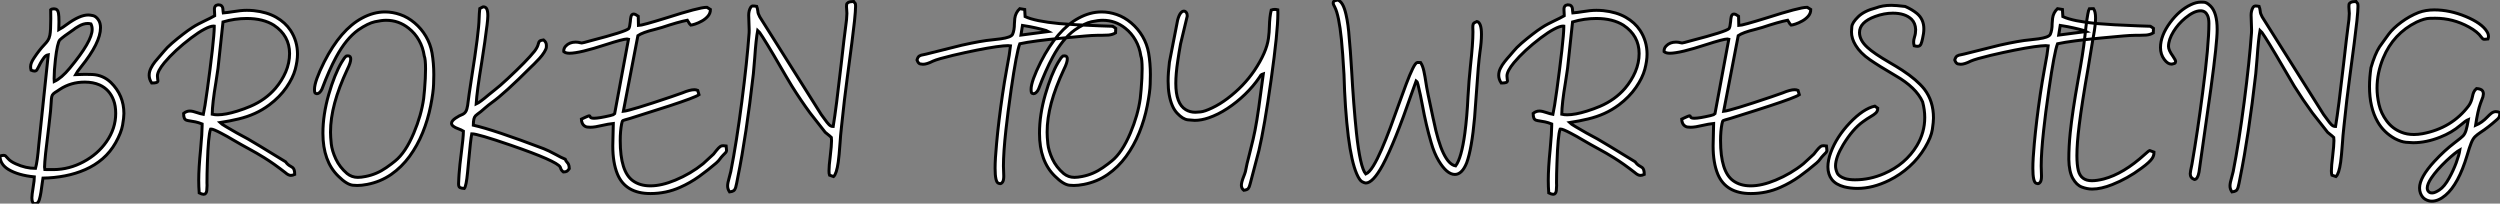
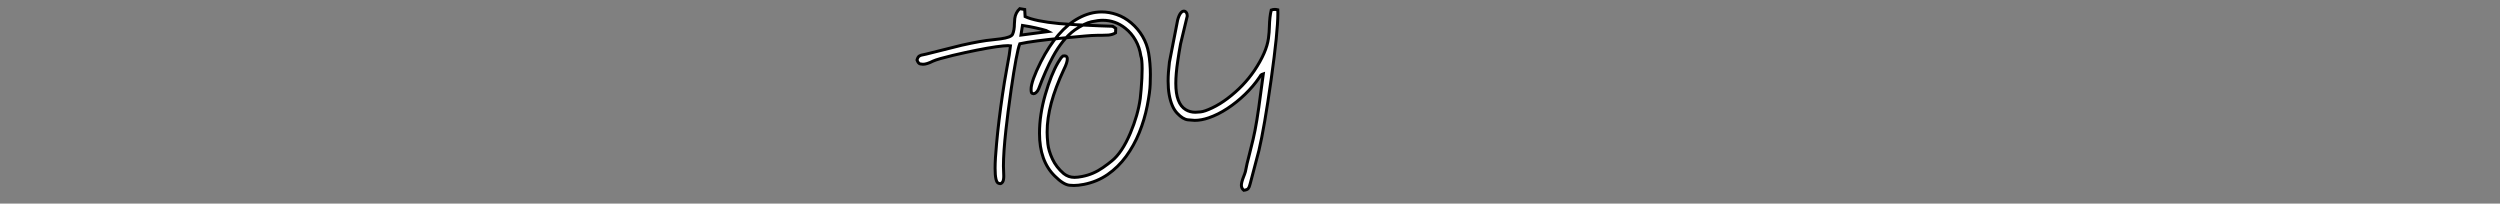
<svg xmlns="http://www.w3.org/2000/svg" viewBox="-8.45 -43.15 835.98 68.09">
  <rect x="-8.45" y="-43.15" width="835.98" height="68.09" fill="#808080" stroke="none" />
-   <path d="M3.23 24.94L3.23 24.94Q2.21 24.94 2.21 23.02L2.21 23.02Q2.21 22.09 2.63 19.50L2.63 19.50Q3.04 17.04 3.04 16.00L3.04 16.00Q-2.30 15.48-5.58 13.54L-5.58 13.54Q-8.45 11.81-8.45 9.00L-8.45 9.00Q-7.63 8.80-7.25 8.80L-7.25 8.80Q-6.84 8.80-6.62 8.97L-6.62 8.97Q-6.51 9.08-5.67 9.99Q-4.84 10.91-3.14 11.65L-3.14 11.65Q0.16 13.15 3.42 13.15L3.42 13.15Q4.07 10.80 4.51 5.36L4.51 5.36L7.68-24.83Q6.89-24.69 6.29-23.91Q5.69-23.13 5.06-22.01L5.06-22.01Q4.59-21.16 4.36-20.64Q4.13-20.13 3.87-19.76Q3.61-19.39 3.06-19.39L3.06-19.39Q2.63-19.39 1.94-19.69L1.94-19.69Q1.78-20.32 1.78-20.86L1.78-20.86Q1.78-22.09 2.98-23.84L2.98-23.84Q4.70-26.44 6.37-28.19L6.37-28.19Q7.11-28.96 7.56-29.63Q8.01-30.30 8.23-31.39L8.23-31.39Q8.53-32.89 8.53-36.83L8.53-36.83L8.50-39.89Q8.86-40.20 9.60-40.20L9.60-40.20Q10.86-40.20 11.10-38.77L11.10-38.77Q11.27-37.84 11.27-35.85L11.27-35.85L11.21-33.22Q12.58-33.96 13.86-34.95L13.86-34.95Q18.21-38.14 21.05-38.14L21.05-38.14Q21.63-38.14 22.64-37.93Q23.65-37.71 24.47-36.48L24.47-36.48Q25.16-35.44 25.16-33.88L25.16-33.88Q25.16-28.85 18.62-20.75L18.62-20.75Q17.28-19.09 16.82-18.21L16.82-18.21Q18.51-18.29 20.02-18.29L20.02-18.29Q21.03-18.29 22.45-18.24L22.45-18.24Q26.03-18.05 28.63-15.56L28.63-15.56Q32.98-11.29 32.98-5.20L32.98-5.20Q32.98-3.80 32.54-1.30Q32.10 1.20 30.21 4.59L30.21 4.59Q28.46 7.68 25.88 9.91Q23.30 12.14 20.08 13.55Q16.87 14.96 13.28 15.65Q9.68 16.35 5.91 16.41L5.91 16.41Q5.77 17.17 5.63 18.38L5.63 18.38Q5.47 19.71 5.25 21.11Q5.03 22.50 4.72 23.54Q4.40 24.58 3.96 24.76Q3.53 24.94 3.23 24.94ZM6.51 13.54L9.54 13.56Q14.71 13.51 19.47 10.96Q24.23 8.42 27.13 4.27L27.13 4.27Q30.24-0.16 30.24-5.22L30.24-5.22Q30.24-7.79 29.53-9.65L29.53-9.65Q28.19-13.23 24.88-14.74L24.88-14.74Q22.70-15.70 19.91-15.70L19.91-15.70Q15.26-15.70 11.59-13.29L11.59-13.29L10.69-12.69Q9.76-12.14 9.37-11.76Q8.97-11.38 8.85-10.80Q8.72-10.23 8.67-9.02L8.67-9.02Q8.61-6.95 7.90-1.09L7.90-1.09Q6.45 10.25 6.45 12.71L6.45 12.71Q6.45 13.26 6.51 13.54L6.51 13.54ZM9.68-15.89L9.68-15.89Q12.14-17.04 14.85-20.32L14.85-20.32Q22.37-29.34 22.37-33.33L22.37-33.33Q22.37-34.32 21.96-35.16L21.96-35.16Q21.41-35.30 20.89-35.30L20.89-35.30Q19.44-35.30 17.91-34.40L17.91-34.40Q16.49-33.58 16.16-33.25L16.16-33.25Q12.69-30.90 11.54-29.80L11.54-29.80Q10.72-28.77 10.09-23.35L10.09-23.35Q9.65-19.52 9.65-16.95L9.65-16.95Q9.65-16.32 9.68-15.89ZM59.64 21.82L59.64 21.82Q59.09 21.82 58.16 21.36L58.16 21.36Q58.00 19.25 58.00 17.12L58.00 17.12Q58.00 13.07 58.63 6.78L58.63 6.78Q59.14 1.23 59.14-1.15L59.14-1.15L59.14-1.70Q57.89-2.19 56.92-2.39Q55.95-2.60 55.19-2.69Q54.44-2.79 53.94-2.95Q53.43-3.12 53.20-3.62Q52.96-4.13 52.94-5.22L52.94-5.22Q53.89-6.02 55.02-6.02L55.02-6.02Q55.95-6.02 57.50-5.47L57.50-5.47Q58.52-5.11 59.55-4.92L59.55-4.92Q59.99-6.78 60.89-13.30Q61.80-19.82 62.54-26.28L62.54-26.28Q63.19-32.10 63.19-34.02L63.19-34.02L63.19-34.40L62.95-34.43Q61.88-34.43 59.91-33.39Q57.94-32.35 55.45-30.46L55.45-30.46Q49.93-26.28 46.51-22.18L46.51-22.18Q44.19-19.36 44.19-17.75L44.19-17.75Q44.19-17.14 44.27-16.73L44.27-16.73Q44.35-16.43 44.35-16.21L44.35-16.21Q44.35-16.11 44.31-15.90Q44.27-15.70 43.82-15.54Q43.37-15.39 42.27-15.39L42.27-15.39Q41.43-16.65 41.43-17.96L41.43-17.96Q41.43-19.14 41.99-20.29Q42.55-21.44 43.39-22.50Q44.24-23.57 45.06-24.46Q45.88-25.35 46.43-26.06L46.43-26.06Q47.28-27.15 49.04-28.68Q50.80-30.21 52.68-31.65Q54.55-33.09 55.78-33.88L55.78-33.88Q56.85-34.59 57.96-35.16Q59.06-35.74 60.16-36.26L60.16-36.26Q61.77-37.00 63.33-37.87L63.33-37.87L63.33-38.23Q63.33-38.61 63.29-39.05Q63.25-39.48 63.25-39.87L63.25-39.87Q63.25-40.00 63.26-40.35Q63.27-40.69 63.53-41.07Q63.79-41.45 64.48-41.54L64.48-41.54Q65.24-41.54 65.60-41.23Q65.95-40.93 66.05-40.40Q66.14-39.87 66.17-39.18L66.17-39.18Q66.17-38.99 66.20-38.83L66.20-38.83Q67.95-38.99 69.43-39.24L69.43-39.24Q72.08-39.70 74.10-39.70L74.10-39.70Q75.17-39.70 76.40-39.59L76.40-39.59Q80.80-39.13 83.88-37.38Q86.95-35.63 88.70-32.98L88.70-32.98Q91.03-29.42 91.03-25.05L91.03-25.05Q91.03-22.80 90.28-19.96Q89.52-17.12 87.32-13.92Q85.12-10.72 81.59-8.07L81.59-8.07Q79.27-6.34 76.75-5.21Q74.24-4.07 71.35-3.38Q68.47-2.68 65.11-2.16L65.11-2.16Q65.54-1.72 67.21-0.74L67.21-0.74Q70.68 1.34 74.43 3.31L74.43 3.31Q76.02 4.18 87.06 10.96L87.06 10.96Q87.69 11.92 88.76 12.47L88.76 12.47Q89.14 12.66 89.44 12.91L89.44 12.91Q90.10 13.45 90.10 15.18L90.10 15.18Q89.36 15.50 88.81 15.50L88.81 15.50Q87.99 15.50 86.93 14.55L86.93 14.55Q83.18 11.62 79.93 9.60L79.93 9.60Q77.41 8.04 74.79 6.62L74.79 6.62Q72.52 5.41 69.13 3.42L69.13 3.42Q67.81 2.60 65.46 1.37L65.46 1.37Q62.86 0 62.13 0L62.13 0L61.96 0.03Q61.20 2.11 60.89 11.46L60.89 11.46Q60.76 15.04 60.76 17.96L60.76 17.96L60.79 18.87Q60.79 19.71 60.69 20.56Q60.59 21.41 60.05 21.74L60.05 21.74Q59.88 21.82 59.64 21.82ZM64.31-4.76L64.31-4.76Q66.96-4.76 70.90-5.99L70.90-5.99Q73.28-6.73 75.30-7.60L75.30-7.60Q80.34-9.76 83.64-13.59L83.64-13.59Q85.83-16.16 87.09-19.09L87.09-19.09Q88.38-22.12 88.38-25.24L88.38-25.24Q88.38-31.23 83.13-34.73L83.13-34.73Q79.54-36.97 74.05-36.97L74.05-36.97Q70.03-36.97 66.12-35.82L66.12-35.82L64.45-20.29Q64.15-18.10 63.74-15.56L63.74-15.56Q62.56-8.56 62.51-4.95L62.51-4.95Q63.33-4.76 64.31-4.76ZM111.02 18.87L111.02 18.87Q110.55 18.87 109.54 18.79L109.54 18.79Q107.49 18.57 104.64 15.72L104.64 15.72Q99.53 10.72 99.53 1.42L99.53 1.42Q99.53-4.79 101.47-11.53Q103.41-18.27 105.77-22.29L105.77-22.29Q106.78-24.04 107.38-24.42L107.38-24.42Q107.68-24.47 107.93-24.47L107.93-24.47Q108.83-24.47 108.83-23.43L108.83-23.43Q108.83-22.23 107.71-19.99L107.71-19.99Q104.84-13.86 103.46-8.71Q102.07-3.55 102.07 1.04L102.07 1.04Q102.07 2.60 102.32 4.94Q102.57 7.27 103.85 10.02Q105.14 12.77 107.60 14.88L107.60 14.88Q109.18 16.16 111.21 16.16L111.21 16.16Q112.36 16.16 113.80 15.86L113.80 15.86Q117.52 15.15 120.72 12.91L120.72 12.91Q122.64 11.57 123.68 10.69L123.68 10.69Q127.15 7.90 129.91 1.37L129.91 1.37Q132.45-4.65 133.22-10.20L133.22-10.20Q133.36-11.27 133.52-13.26L133.52-13.26Q133.85-17.20 133.85-20.13L133.85-20.13Q133.85-23.35 133.41-24.47L133.41-24.47Q133-27.29 131.66-29.67Q130.32-32.05 128.21-33.71L128.21-33.71Q124.88-36.37 120.67-36.37L120.67-36.37Q119.22-36.37 116.92-35.88Q114.63-35.38 111.34-33.14L111.34-33.14Q107.27-30.21 103.99-24.14L103.99-24.14Q101.58-19.69 99.23-13.40L99.23-13.40Q98.90-12.61 98.33-12.14L98.33-12.14Q97.89-11.81 97.51-11.81L97.51-11.81Q97.37-11.81 97.04-11.95Q96.71-12.09 96.71-13.29L96.71-13.29Q96.71-15.97 99.97-22.45L99.97-22.45Q105.46-33.25 112.60-37.08L112.60-37.08Q116.43-39.16 120.31-39.16L120.31-39.16Q122.83-39.16 125.37-38.28Q127.91-37.41 130.20-35.48Q132.48-33.55 133.98-30.98Q135.49-28.41 136.01-25.48L136.01-25.48Q136.61-22.01 136.61-18.18L136.61-18.18Q136.61-17.58 136.54-15.00Q136.47-12.41 135.56-7.77Q134.64-3.12 132.88 1.22Q131.11 5.55 128.49 9.15Q125.86 12.74 122.34 15.19Q118.81 17.64 114.35 18.51L114.35 18.51Q112.44 18.87 111.02 18.87ZM146.81 19.88L146.81 19.88Q145.80 19.80 145.35 19.56Q144.89 19.33 144.89 18.29L144.89 18.29Q144.89 17.61 144.98 16.35L144.98 16.35Q145.03 15.78 145.06 15.07L145.06 15.07Q145.30 11.84 145.77 8.31L145.77 8.31Q146.48 2.93 146.51 0.71L146.51 0.71Q145.69 0.22 144.95-0.03L144.95-0.03Q142.54-0.88 142.54-1.91L142.54-1.91Q142.54-2.73 143.91-3.66L143.91-3.66Q145.17-4.51 146.34-4.95L146.34-4.95Q147.36-5.47 147.68-6.78L147.68-6.78Q147.98-7.88 148.09-9.16L148.09-9.16Q148.20-10.31 149.24-17.09L149.24-17.09Q151.68-32.48 151.76-36.97L151.76-36.97Q151.81-38.64 151.98-40.28L151.98-40.28L152.99-40.82L153.23-40.85Q153.89-40.85 154.25-40.28L154.25-40.28Q154.68-39.59 154.68-37.84L154.68-37.84Q154.68-36.89 154.41-34.70L154.41-34.70Q154.33-34.23 154.30-33.93L154.30-33.93Q153.86-30.11 152.61-22.15L152.61-22.15Q151.05-12.74 150.77-8.37L150.77-8.37Q151.98-8.89 155.07-11.54L155.07-11.54Q156.11-12.41 156.84-12.96L156.84-12.96Q158.57-14.27 161.30-16.82L161.30-16.82Q167.70-22.78 170.32-26.06L170.32-26.06Q171.36-27.45 171.58-28.55L171.58-28.55Q171.69-29.09 171.99-29.38Q172.29-29.67 173.30-29.80L173.30-29.80Q174.26-29.04 174.26-28.03L174.26-28.03Q174.26-27.97 174.25-27.40Q174.23-26.82 173.54-25.70Q172.84-24.58 171.91-23.58Q170.98-22.59 170.11-21.71L170.11-21.71L169.09-20.73Q160.26-11.89 156.02-8.86L156.02-8.86Q154.93-8.07 153.86-7.14L153.86-7.14Q153.13-6.48 152.36-5.85L152.36-5.85Q150.94-4.81 150.55-4.42Q150.17-4.02 150.01-3.32Q149.84-2.63 149.82-1.29L149.82-1.29Q156.68 0.25 173.39 6.59L173.39 6.59Q174.78 7.11 177.52 8.59L177.52 8.59Q179.10 9.49 180.55 10.09L180.55 10.09Q180.82 10.77 181.21 11.16L181.21 11.16Q181.48 11.43 181.67 11.84Q181.86 12.25 181.92 13.23L181.92 13.23L181.81 13.37Q181.45 13.89 181.11 14.11Q180.77 14.33 179.95 14.36L179.95 14.36Q179.18 13.75 179.05 13.15L179.05 13.15Q178.99 12.93 178.86 12.69L178.86 12.69Q177.68 10.69 162.45 5.44L162.45 5.44Q151.27 1.59 149.30 1.59L149.30 1.59Q148.89 3.77 148.31 10.17L148.31 10.17L147.90 14.52Q147.46 19.09 146.81 19.88ZM209.07 21.57L209.07 21.57Q200.73 21.57 198.02 15.07L198.02 15.07Q196.46 11.29 196.46 5.63L196.46 5.63Q196.46 3.83 196.63-1.86L196.63-1.86Q194.91-1.67 193.02-1.23L193.02-1.23Q190.45-0.60 188.97-0.60L188.97-0.60Q188.59-0.60 187.92-0.67Q187.25-0.74 186.65-1.35Q186.05-1.97 185.96-3.31L185.96-3.31Q186.79-3.69 187.30-3.94Q187.82-4.18 188.13-4.29Q188.43-4.40 188.56-4.43L188.56-4.43Q188.70-4.43 188.75-4.38Q188.81-4.32 188.85-4.20Q188.89-4.07 189-3.92Q189.11-3.77 189.41-3.69Q189.71-3.61 190.23-3.61L190.23-3.61Q191.79-3.61 195.54-4.48L195.54-4.48Q196.41-4.68 196.55-4.76L196.55-4.76L197.09-5.17L201.71-30.05Q201.52-30.11 201.25-30.11L201.25-30.11Q199.96-30.11 194.20-28.25L194.20-28.25Q185.36-25.35 182-25.35L182-25.35Q180.71-25.35 180.09-25.87L180.09-25.87L180.06-26.09Q180.06-27.04 180.74-27.75L180.74-27.75Q181.97-29.07 184.05-29.07L184.05-29.07Q184.82-29.07 185.64-28.85L185.64-28.85Q185.88-28.77 186.07-28.77L186.07-28.77Q186.38-28.77 189.05-29.53L189.05-29.53Q200.70-32.54 201.80-33.58L201.80-33.58Q202.15-34.13 202.32-35.93L202.32-35.93Q202.37-36.86 202.54-37.57L202.54-37.57Q202.75-38.45 203.44-38.45L203.44-38.45Q203.98-38.45 204.97-37.73L204.97-37.73L205.05-34.62Q206.25-34.64 214.46-37.19L214.46-37.19Q225.39-40.69 227.75-40.69L227.75-40.69L227.96-40.69L229.11-39.98Q229.11-38.72 228.28-37.75Q227.45-36.78 226.26-36.12Q225.07-35.46 224.03-35.12Q222.99-34.78 222.55-34.75L222.55-34.75Q222.09-35.16 221.87-35.63L221.87-35.63Q221.76-35.88 221.40-36.39L221.40-36.39Q218.26-35.77 212.95-33.99L212.95-33.99Q211.83-33.63 210.49-33.30L210.49-33.30Q206.42-32.32 204.86-31.23L204.86-31.23L199.99-5.93Q202.43-6.18 215.96-10.77L215.96-10.77Q218.91-11.76 219.73-12.09L219.73-12.09Q222.28-13.15 223.73-13.15L223.73-13.15Q224.33-13.15 224.85-12.93L224.85-12.93L225.29-11.48Q224.03-10.58 215.39-7.74L215.39-7.74Q212.79-6.86 202.23-3.55L202.23-3.55Q200.05-2.95 199.83-2.83Q199.61-2.71 199.42-1.72L199.42-1.72Q198.95 0.63 198.95 3.88L198.95 3.88Q198.95 14.25 203.16 17.28L203.16 17.28Q205.52 19.00 209.04 19.00L209.04 19.00Q212.76 19.00 217.36 17.09L217.36 17.09Q222.52 14.96 226.68 11.59L226.68 11.59L230.15 8.39Q231.19 7.03 231.78 6.40Q232.37 5.77 232.89 5.63L232.89 5.63Q233.11 5.58 233.43 5.58L233.43 5.58Q233.84 5.58 234.36 5.66L234.36 5.66L234.50 7.08L234.47 7.36Q234.45 7.74 233.32 8.78L233.32 8.78Q232.70 9.43 232.31 9.98L232.31 9.98Q231.85 10.66 231.03 11.38L231.03 11.38Q228.32 13.70 225.34 15.85Q222.36 17.99 218.94 19.50L218.94 19.50Q214.32 21.57 209.07 21.57ZM235.51 21.03L235.51 21.03Q234.86 20.07 234.86 19.03L234.86 19.03Q234.86 18.02 235.43 16.11L235.43 16.11Q235.70 15.20 235.92 14.22L235.92 14.22Q237.84 4.51 239.60-9.06Q241.36-22.64 242.05-32.16L242.05-32.16Q242.07-32.59 242.07-33.09L242.07-33.09Q242.07-34.26 241.99-35.56Q241.91-36.86 241.91-38.06L241.91-38.06Q241.91-39.59 242.57-40.69L242.57-40.69Q242.81-41.10 243.25-41.15L243.25-41.15Q243.88-41.15 244.59-41.02L244.59-41.02Q244.86-40.30 244.97-39.38L244.97-39.38Q244.97-38.69 245.60-37.52L245.60-37.52L266.14-4.89Q266.82-3.99 267.34-3.25L267.34-3.25Q268.16-2.08 268.78-1.46Q269.39-0.85 270.16-0.85L270.16-0.85Q271.17-6.95 272.84-21.71L272.84-21.71Q273.93-31.45 274.26-33.69L274.26-33.69Q274.75-37.05 274.75-38.66L274.75-38.66Q274.75-39.40 274.67-40.00L274.67-40.00Q274.61-40.50 274.61-40.91L274.61-40.91Q274.61-41.21 274.65-41.62Q274.70-42.03 275.21-42.33Q275.73-42.63 276.99-42.66L276.99-42.66Q277.16-42.41 277.38-42.16L277.38-42.16L277.57-41.95Q277.65-41.67 277.65-40.99L277.65-40.99Q277.65-39.68 277.29-36.15L277.29-36.15Q276.72-30.84 274.91-17.50L274.91-17.50Q273.90-10.09 272.97-1.04L272.97-1.04Q272.56 2.71 272.48 4.35L272.48 4.35Q272.13 9.24 271.85 11.07L271.85 11.07Q271.30 14.98 270.29 15.89L270.29 15.89L268.93 15.42Q268.76 14.96 268.76 14L268.76 14Q268.76 12.36 269.17 9.16L269.17 9.16Q269.61 5.44 269.61 3.91L269.61 3.91Q269.61 3.31 269.55 2.82L269.55 2.82Q268.93 2.21 268.41 1.83L268.41 1.83L267.50 1.09L262.42-5.39Q259.27-9.68 256.35-14.36L256.35-14.36Q255.20-16.21 250.30-24.66L250.30-24.66Q245.66-32.48 244.92-33.06L244.92-33.06Q244.34-29.91 243.93-23.84L243.93-23.84Q243.71-20.89 243.47-18.48L243.47-18.48Q241.12 2.11 238.30 15.97L238.30 15.97Q237.84 18.51 237.54 19.58L237.54 19.58Q237.29 20.34 236.85 20.63Q236.41 20.92 235.51 21.03Z" fill="white" stroke="black" transform="scale(1,1)" />
  <path d="M325.97 18.27L325.97 18.27Q325.81 18.27 325.43 18.13L325.43 18.13Q324.30 17.75 324.30 13.10L324.30 13.10Q324.30 10.06 324.80 4.81L324.80 4.81Q325.48-2.71 326.79-11.59L326.79-11.59Q327.39-15.72 328.19-20.07L328.19-20.07Q329.23-25.48 329.45-27.84L329.45-27.84Q329.12-27.89 328.63-27.89L328.63-27.89Q327.39-27.89 324.63-27.51L324.63-27.51Q318.97-26.69 310.20-24.64L310.20-24.64Q305.14-23.43 303.55-22.72L303.55-22.72Q301.45-21.66 300.19-21.66L300.19-21.66Q299.86-21.66 299.24-21.78Q298.63-21.90 298.19-23.08L298.19-23.08Q298.46-24.09 298.97-24.42Q299.48-24.75 300.43-24.88L300.43-24.88L301.31-25.07Q311.51-27.64 313.15-28.03L313.15-28.03Q319.82-29.53 323.38-29.83L323.38-29.83Q324.71-29.97 326.16-30.16L326.16-30.16Q329.58-30.63 330.13-31.64L330.13-31.64Q330.76-33.03 330.76-35.25L330.76-35.25Q330.79-36.12 330.89-37.00L330.89-37.00Q331.14-38.91 332.54-40.25L332.54-40.25L334.20-39.98L334.34-37.60Q337.68-36.04 345.74-35.27L345.74-35.27Q350.55-34.84 359.47-34.51L359.47-34.51Q361.77-34.45 363.57-34.37L363.57-34.37Q363.71-34.26 364.20-33.99L364.20-33.99L364.64-33.66L364.58-32.16Q363.60-31.55 362.18-31.42L362.18-31.42Q361.03-31.34 359.80-31.34L359.80-31.34L358.48-31.34Q357.47-31.34 356.53-31.27Q355.59-31.20 354.52-31.12L354.52-31.12L347-30.43Q337.16-29.50 332.56-28.52L332.56-28.52Q331.50-25.79 329.66-13.15L329.66-13.15Q328.49-4.98 327.91 0.41L327.91 0.41Q327.09 7.85 327.09 12.36L327.09 12.36Q327.09 13.81 327.18 15.07L327.18 15.07L327.20 15.72Q327.20 17.14 326.81 17.71Q326.41 18.27 325.97 18.27ZM333.46-34.67L332.95-31.42L342.21-32.62Q341.75-32.89 339.82-33.37Q337.89-33.85 335.94-34.23Q333.98-34.62 333.46-34.67L333.46-34.67ZM350.64 18.87L350.64 18.87Q350.17 18.87 349.16 18.79L349.16 18.79Q347.11 18.57 344.27 15.72L344.27 15.72Q339.15 10.72 339.15 1.42L339.15 1.42Q339.15-4.79 341.09-11.53Q343.04-18.27 345.39-22.29L345.39-22.29Q346.40-24.04 347-24.42L347-24.42Q347.30-24.47 347.55-24.47L347.55-24.47Q348.45-24.47 348.45-23.43L348.45-23.43Q348.45-22.23 347.33-19.99L347.33-19.99Q344.46-13.86 343.08-8.71Q341.70-3.55 341.70 1.04L341.70 1.04Q341.70 2.60 341.94 4.94Q342.19 7.27 343.47 10.02Q344.76 12.77 347.22 14.88L347.22 14.88Q348.80 16.16 350.83 16.16L350.83 16.16Q351.98 16.16 353.43 15.86L353.43 15.86Q357.14 15.15 360.34 12.91L360.34 12.91Q362.26 11.57 363.30 10.69L363.30 10.69Q366.77 7.90 369.53 1.37L369.53 1.37Q372.07-4.65 372.84-10.20L372.84-10.20Q372.98-11.27 373.14-13.26L373.14-13.26Q373.47-17.20 373.47-20.13L373.47-20.13Q373.47-23.35 373.03-24.47L373.03-24.47Q372.62-27.29 371.28-29.67Q369.94-32.05 367.84-33.71L367.84-33.71Q364.50-36.37 360.29-36.37L360.29-36.37Q358.84-36.37 356.54-35.88Q354.25-35.38 350.96-33.14L350.96-33.14Q346.89-30.21 343.61-24.14L343.61-24.14Q341.20-19.69 338.85-13.40L338.85-13.40Q338.52-12.61 337.95-12.14L337.95-12.14Q337.51-11.81 337.13-11.81L337.13-11.81Q336.99-11.81 336.66-11.95Q336.34-12.09 336.34-13.29L336.34-13.29Q336.34-15.97 339.59-22.45L339.59-22.45Q345.09-33.25 352.22-37.08L352.22-37.08Q356.05-39.16 359.93-39.16L359.93-39.16Q362.45-39.16 364.99-38.28Q367.54-37.41 369.82-35.48Q372.10-33.55 373.61-30.98Q375.11-28.41 375.63-25.48L375.63-25.48Q376.23-22.01 376.23-18.18L376.23-18.18Q376.23-17.58 376.16-15.00Q376.09-12.41 375.18-7.77Q374.26-3.12 372.50 1.22Q370.73 5.55 368.11 9.15Q365.48 12.74 361.96 15.19Q358.43 17.64 353.97 18.51L353.97 18.51Q352.06 18.87 350.64 18.87ZM407.46 20.48L407.46 20.48Q406.66 19.82 406.66 18.79L406.66 18.79Q406.66 17.83 407.40 15.94L407.40 15.94Q407.76 15.09 408.00 14.25L408.00 14.25Q408.41 11.92 409.43 8.09L409.43 8.09L410.60 3.34Q411.83-1.80 413.14-12.14L413.14-12.14Q413.55-15.31 413.99-18.46L413.99-18.46Q413.64-18.35 413.45-18.24Q413.25-18.13 413.14-17.99Q413.04-17.86 412.94-17.66Q412.84-17.47 412.63-17.20L412.63-17.20Q410.66-14.30 407.89-11.62Q405.13-8.94 401.99-6.88Q398.84-4.81 395.73-3.75L395.73-3.75Q393.27-2.90 391.05-2.90L391.05-2.90Q390.45-2.90 388.78-3.08Q387.11-3.25 385.19-5.29Q383.26-7.33 382.52-11.51L382.52-11.51Q382.16-13.51 382.16-16.05L382.16-16.05Q382.16-18.87 382.60-22.37L382.60-22.37L385.34-36.42Q385.75-37.98 386.31-38.71Q386.87-39.43 387.41-39.43L387.41-39.43Q387.91-39.43 388.23-38.98Q388.56-38.53 388.56-37.79L388.56-37.79L386.32-28.46Q385.80-25.65 385.39-22.80L385.39-22.80Q384.73-18.46 384.73-15.26L384.73-15.26Q384.73-8.48 388.04-6.48L388.04-6.48Q389.46-5.61 391.27-5.61L391.27-5.61Q391.65-5.61 392.99-5.73Q394.33-5.85 396.90-7.07Q399.47-8.29 402.04-10.23L402.04-10.23Q407.43-14.30 410.98-19.52L410.98-19.52Q415.11-25.70 415.71-30.35L415.71-30.35Q415.99-32.40 416.02-34.23L416.02-34.23Q416.10-37.54 416.64-39.79L416.64-39.79Q417.22-40.00 417.85-40.00L417.85-40.00Q418.26-40.00 418.83-39.87L418.83-39.87L418.86-38.69Q418.86-32.51 416.62-16.60L416.62-16.60Q414.35-0.52 412.52 7.19L412.52 7.19L409.67 18.02Q409.56 18.32 409.51 18.59L409.51 18.59Q409.32 19.41 408.96 19.88Q408.61 20.34 407.46 20.48Z" fill="white" stroke="black" transform="scale(1,1)" />
-   <path d="M448.27 18.05L448.27 18.05Q447.86 18.05 447.02 17.61Q446.17 17.17 445.21 14.96L445.21 14.96Q443.49 10.94 442.42 2.54L442.42 2.54Q441.27-6.81 440.97-18.24L440.97-18.24Q440.54-25.70 440.10-30.05L440.10-30.05Q439.28-38.04 437.91-40.74L437.91-40.74Q437.36-41.67 437.36-42.16L437.36-42.16Q437.36-42.33 437.47-42.60Q437.58-42.88 438.79-43.15L438.79-43.15Q440.67-42.71 441.66-38.25L441.66-38.25Q442.42-34.95 442.72-30.43L442.72-30.43Q443.08-26.85 443.49-20.13L443.49-20.13Q444.17-7.98 445.13 1.23L445.13 1.23Q446.36 12.80 448.25 15.04L448.25 15.04Q449.42 14.55 450.78 12.33Q452.13 10.12 453.56 6.79Q455 3.47 456.44-0.38Q457.87-4.24 459.22-8.05Q460.58-11.87 461.78-15.05Q462.98-18.24 463.93-20.18Q464.87-22.12 465.47-22.26L465.47-22.26L466.59-22.23Q467.30-21.19 467.70-19.30Q468.10-17.42 468.37-15.53L468.37-15.53Q468.70-13.07 470.75-3.72L470.75-3.72Q470.86-3.36 470.94-2.90L470.94-2.90Q473.84 11.51 478.30 12.33L478.30 12.33Q480.27 9.71 481.39 1.37L481.39 1.37Q482.13-4.24 482.43-10.72L482.43-10.72Q482.73-16.19 483.25-21.03L483.25-21.03Q484.09-28.60 484.09-32.48L484.09-32.48L484.04-34.07Q484.04-34.73 484.20-35.14Q484.37-35.55 485.41-35.96L485.41-35.96Q486.94-35.63 486.94-31.66L486.94-31.66Q486.94-29.09 486.42-25.65L486.42-25.65Q485.87-21.49 485.32-13.04L485.32-13.04Q485.02-8.42 484.64-3.83L484.64-3.83Q483.71 6.62 481.99 11.32L481.99 11.32Q480.43 15.18 478.05 15.18L478.05 15.18Q475.37 15.18 472.64 10.61L472.64 10.61Q471.11 8.04 470.12 4.54L470.12 4.54Q468.37-1.42 467.22-7.79L467.22-7.79Q466.59-11.29 465.72-14.85L465.72-14.85Q465.45-15.86 465.31-15.86L465.31-15.86L465.09-16.05L463.56-11.81Q457.93 4.54 453.91 12.06L453.91 12.06Q450.65 18.05 448.27 18.05ZM510.92 21.82L510.92 21.82Q510.37 21.82 509.44 21.36L509.44 21.36Q509.28 19.25 509.28 17.12L509.28 17.12Q509.28 13.07 509.91 6.78L509.91 6.78Q510.43 1.23 510.43-1.15L510.43-1.15L510.43-1.70Q509.17-2.19 508.20-2.39Q507.23-2.60 506.47-2.69Q505.72-2.79 505.22-2.95Q504.71-3.12 504.48-3.62Q504.25-4.13 504.22-5.22L504.22-5.22Q505.18-6.02 506.30-6.02L506.30-6.02Q507.23-6.02 508.79-5.47L508.79-5.47Q509.80-5.11 510.84-4.92L510.84-4.92Q511.27-6.78 512.18-13.30Q513.08-19.82 513.82-26.28L513.82-26.28Q514.47-32.10 514.47-34.02L514.47-34.02L514.47-34.40L514.23-34.43Q513.16-34.43 511.19-33.39Q509.22-32.35 506.73-30.46L506.73-30.46Q501.21-26.28 497.79-22.18L497.79-22.18Q495.47-19.36 495.47-17.75L495.47-17.75Q495.47-17.14 495.55-16.73L495.55-16.73Q495.63-16.43 495.63-16.21L495.63-16.21Q495.63-16.11 495.59-15.90Q495.55-15.70 495.10-15.54Q494.65-15.39 493.55-15.39L493.55-15.39Q492.71-16.65 492.71-17.96L492.71-17.96Q492.71-19.14 493.27-20.29Q493.83-21.44 494.68-22.50Q495.52-23.57 496.34-24.46Q497.16-25.35 497.71-26.06L497.71-26.06Q498.56-27.15 500.32-28.68Q502.09-30.21 503.96-31.65Q505.83-33.09 507.06-33.88L507.06-33.88Q508.13-34.59 509.24-35.16Q510.34-35.74 511.44-36.26L511.44-36.26Q513.05-37.00 514.61-37.87L514.61-37.87L514.61-38.23Q514.61-38.61 514.57-39.05Q514.53-39.48 514.53-39.87L514.53-39.87Q514.53-40.00 514.54-40.35Q514.55-40.69 514.81-41.07Q515.07-41.45 515.76-41.54L515.76-41.54Q516.52-41.54 516.88-41.23Q517.23-40.93 517.33-40.40Q517.43-39.87 517.45-39.18L517.45-39.18Q517.45-38.99 517.48-38.83L517.48-38.83Q519.23-38.99 520.71-39.24L520.71-39.24Q523.36-39.70 525.38-39.70L525.38-39.70Q526.45-39.70 527.68-39.59L527.68-39.59Q532.08-39.13 535.16-37.38Q538.23-35.63 539.98-32.98L539.98-32.98Q542.31-29.42 542.31-25.05L542.31-25.05Q542.31-22.80 541.56-19.96Q540.80-17.12 538.60-13.92Q536.40-10.72 532.88-8.07L532.88-8.07Q530.55-6.34 528.04-5.21Q525.52-4.07 522.63-3.38Q519.75-2.68 516.39-2.16L516.39-2.16Q516.82-1.72 518.49-0.74L518.49-0.74Q521.96 1.34 525.71 3.31L525.71 3.31Q527.30 4.18 538.34 10.96L538.34 10.96Q538.97 11.92 540.04 12.47L540.04 12.47Q540.42 12.66 540.72 12.91L540.72 12.91Q541.38 13.45 541.38 15.18L541.38 15.18Q540.64 15.50 540.09 15.50L540.09 15.50Q539.27 15.50 538.21 14.55L538.21 14.55Q534.46 11.62 531.21 9.60L531.21 9.60Q528.69 8.04 526.07 6.62L526.07 6.62Q523.80 5.41 520.41 3.42L520.41 3.42Q519.09 2.60 516.74 1.37L516.74 1.37Q514.14 0 513.41 0L513.41 0L513.24 0.03Q512.48 2.11 512.18 11.46L512.18 11.46Q512.04 15.04 512.04 17.96L512.04 17.96L512.07 18.87Q512.07 19.71 511.97 20.56Q511.88 21.41 511.33 21.74L511.33 21.74Q511.16 21.82 510.92 21.82ZM515.59-4.76L515.59-4.76Q518.25-4.76 522.18-5.99L522.18-5.99Q524.56-6.73 526.59-7.60L526.59-7.60Q531.62-9.76 534.93-13.59L534.93-13.59Q537.11-16.16 538.37-19.09L538.37-19.09Q539.66-22.12 539.66-25.24L539.66-25.24Q539.66-31.23 534.41-34.73L534.41-34.73Q530.82-36.97 525.33-36.97L525.33-36.97Q521.31-36.97 517.40-35.82L517.40-35.82L515.73-20.29Q515.43-18.10 515.02-15.56L515.02-15.56Q513.84-8.56 513.79-4.95L513.79-4.95Q514.61-4.76 515.59-4.76ZM577.01 21.57L577.01 21.57Q568.67 21.57 565.96 15.07L565.96 15.07Q564.40 11.29 564.40 5.63L564.40 5.63Q564.40 3.83 564.57-1.86L564.57-1.86Q562.84-1.67 560.96-1.23L560.96-1.23Q558.39-0.60 556.91-0.60L556.91-0.60Q556.53-0.60 555.86-0.67Q555.19-0.74 554.59-1.35Q553.98-1.97 553.90-3.31L553.90-3.31Q554.72-3.69 555.24-3.94Q555.76-4.18 556.06-4.29Q556.36-4.40 556.50-4.43L556.50-4.43Q556.64-4.43 556.69-4.38Q556.75-4.32 556.79-4.20Q556.83-4.07 556.94-3.92Q557.05-3.77 557.35-3.69Q557.65-3.61 558.17-3.61L558.17-3.61Q559.73-3.61 563.47-4.48L563.47-4.48Q564.35-4.68 564.48-4.76L564.48-4.76L565.03-5.17L569.65-30.05Q569.46-30.11 569.19-30.11L569.19-30.11Q567.90-30.11 562.13-28.25L562.13-28.25Q553.30-25.35 549.94-25.35L549.94-25.35Q548.65-25.35 548.02-25.87L548.02-25.87L548.00-26.09Q548.00-27.04 548.68-27.75L548.68-27.75Q549.91-29.07 551.99-29.07L551.99-29.07Q552.75-29.07 553.57-28.85L553.57-28.85Q553.82-28.77 554.01-28.77L554.01-28.77Q554.31-28.77 556.99-29.53L556.99-29.53Q568.64-32.54 569.73-33.58L569.73-33.58Q570.09-34.13 570.25-35.93L570.25-35.93Q570.31-36.86 570.47-37.57L570.47-37.57Q570.69-38.45 571.38-38.45L571.38-38.45Q571.92-38.45 572.91-37.73L572.91-37.73L572.99-34.62Q574.19-34.64 582.39-37.19L582.39-37.19Q593.33-40.69 595.68-40.69L595.68-40.69L595.90-40.69L597.05-39.98Q597.05-38.72 596.22-37.75Q595.38-36.78 594.19-36.12Q593.00-35.46 591.96-35.12Q590.93-34.78 590.49-34.75L590.49-34.75Q590.02-35.16 589.80-35.63L589.80-35.63Q589.70-35.88 589.34-36.39L589.34-36.39Q586.20-35.77 580.89-33.99L580.89-33.99Q579.77-33.63 578.43-33.30L578.43-33.30Q574.36-32.32 572.80-31.23L572.80-31.23L567.93-5.93Q570.36-6.18 583.90-10.77L583.90-10.77Q586.85-11.76 587.67-12.09L587.67-12.09Q590.21-13.15 591.66-13.15L591.66-13.15Q592.27-13.15 592.79-12.93L592.79-12.93L593.22-11.48Q591.96-10.58 583.32-7.74L583.32-7.74Q580.73-6.86 570.17-3.55L570.17-3.55Q567.98-2.95 567.77-2.83Q567.55-2.71 567.36-1.72L567.36-1.72Q566.89 0.63 566.89 3.88L566.89 3.88Q566.89 14.25 571.10 17.28L571.10 17.28Q573.45 19.00 576.98 19.00L576.98 19.00Q580.70 19.00 585.29 17.09L585.29 17.09Q590.46 14.96 594.62 11.59L594.62 11.59L598.09 8.39Q599.13 7.03 599.72 6.40Q600.30 5.77 600.82 5.63L600.82 5.63Q601.04 5.58 601.37 5.58L601.37 5.58Q601.78 5.58 602.30 5.66L602.30 5.66L602.44 7.08L602.41 7.36Q602.38 7.74 601.26 8.78L601.26 8.78Q600.63 9.43 600.25 9.98L600.25 9.98Q599.79 10.66 598.96 11.38L598.96 11.38Q596.26 13.70 593.28 15.85Q590.30 17.99 586.88 19.50L586.88 19.50Q582.26 21.57 577.01 21.57ZM612.64 19.85L612.64 19.85Q610.39 19.85 608.26 19.33L608.26 19.33Q605.39 18.57 604.09 16.84Q602.79 15.12 602.79 12.66L602.79 12.66Q602.79 10.39 603.75 7.85L603.75 7.85Q605.66 2.63 610.13-2.08Q614.61-6.78 618.46-7.66L618.46-7.66L619.45-6.97Q619.45-5.96 618.80-5.36Q618.16-4.76 617.05-4.13Q615.95-3.50 614.52-2.46L614.52-2.46Q611.08 0 607.91 5.22L607.91 5.22Q605.34 9.49 605.34 12.33L605.34 12.33Q605.34 13.37 605.86 14.62Q606.38 15.86 608.54 16.57L608.54 16.57Q609.88 16.98 611.84 16.98L611.84 16.98Q616.82 16.98 621.61 14.90L621.61 14.90Q628.77 11.79 632.54 5.55L632.54 5.55Q635.17 1.15 635.17-3.86L635.17-3.86Q635.17-6.37 634.46-9.08L634.46-9.08Q632.27-13.92 625.43-17.83L625.43-17.83Q619.77-21.14 616.82-23.19L616.82-23.19Q613.59-25.43 612.04-28.03L612.04-28.03Q610.67-30.27 610.67-32.48L610.67-32.48Q610.67-32.79 610.78-34.18Q610.89-35.57 612.91-37.54Q614.93-39.51 618.82-40.50L618.82-40.50Q621.09-41.37 623.96-41.37L623.96-41.37Q625.52-41.37 628.63-40.99L628.63-40.99Q630.98-39.95 632.57-38.64L632.57-38.64Q634.87-36.70 634.87-33.50L634.87-33.50Q634.87-32.05 634.43-30.21L634.43-30.21Q634.21-29.12 633.90-28.40Q633.58-27.67 632.76-27.67L632.76-27.67Q632.30-27.67 631.64-27.84L631.64-27.84Q631.45-28.55 631.45-29.12L631.45-29.12Q631.45-29.80 631.75-30.79L631.75-30.79Q632.13-31.94 632.13-33.22L632.13-33.22Q632.05-35.44 630.74-36.72L630.74-36.72Q628.63-38.75 624.48-38.75L624.48-38.75Q621.61-38.75 618.60-37.65L618.60-37.65Q613.35-35.74 613.35-32.27L613.35-32.27Q613.35-29.70 616-27.29L616-27.29Q618.16-25.29 623.38-22.26L623.38-22.26Q625.52-21.03 627.65-19.66L627.65-19.66Q632.54-16.46 635.03-13.34L635.03-13.34Q638.09-9.35 638.09-3.69L638.09-3.69Q638.09-2.43 637.71 0.14Q637.33 2.71 635.25 6.21Q633.17 9.71 630.08 12.51Q626.99 15.31 623.30 17.14L623.30 17.14Q617.80 19.85 612.64 19.85ZM672.98 18.27L672.98 18.27Q672.82 18.27 672.44 18.13L672.44 18.13Q671.32 17.75 671.32 13.10L671.32 13.10Q671.32 10.06 671.81 4.81L671.81 4.81Q672.49-2.71 673.80-11.59L673.80-11.59Q674.41-15.72 675.20-20.07L675.20-20.07Q676.24-25.48 676.46-27.84L676.46-27.84Q676.13-27.89 675.64-27.89L675.64-27.89Q674.41-27.89 671.64-27.51L671.64-27.51Q665.98-26.69 657.21-24.64L657.21-24.64Q652.15-23.43 650.56-22.72L650.56-22.72Q648.46-21.66 647.20-21.66L647.20-21.66Q646.87-21.66 646.26-21.78Q645.64-21.90 645.20-23.08L645.20-23.08Q645.48-24.09 645.98-24.42Q646.49-24.75 647.45-24.88L647.45-24.88L648.32-25.07Q658.52-27.64 660.16-28.03L660.16-28.03Q666.83-29.53 670.39-29.83L670.39-29.83Q671.73-29.97 673.18-30.16L673.18-30.16Q676.59-30.63 677.14-31.64L677.14-31.64Q677.77-33.03 677.77-35.25L677.77-35.25Q677.80-36.12 677.91-37.00L677.91-37.00Q678.15-38.91 679.55-40.25L679.55-40.25L681.21-39.98L681.35-37.60Q684.69-36.04 692.75-35.27L692.75-35.27Q697.57-34.84 706.48-34.51L706.48-34.51Q708.78-34.45 710.58-34.37L710.58-34.37Q710.72-34.26 711.21-33.99L711.21-33.99L711.65-33.66L711.59-32.16Q710.61-31.55 709.19-31.42L709.19-31.42Q708.04-31.34 706.81-31.34L706.81-31.34L705.50-31.34Q704.48-31.34 703.54-31.27Q702.60-31.20 701.53-31.12L701.53-31.12L694.01-30.43Q684.17-29.50 679.57-28.52L679.57-28.52Q678.51-25.79 676.68-13.15L676.68-13.15Q675.50-4.98 674.93 0.41L674.93 0.41Q674.11 7.85 674.11 12.36L674.11 12.36Q674.11 13.81 674.19 15.07L674.19 15.07L674.21 15.72Q674.21 17.14 673.82 17.71Q673.42 18.27 672.98 18.27ZM680.48-34.67L679.96-31.42L689.23-32.62Q688.76-32.89 686.83-33.37Q684.91-33.85 682.95-34.23Q681.00-34.62 680.48-34.67L680.48-34.67ZM691.17 20.07L691.17 20.07Q689.47 20.07 687.70 19.40Q685.92 18.73 684.67 16.49Q683.43 14.25 683.35 10.17L683.35 10.17Q683.35 5.74 683.81 1.29L683.81 1.29Q684.55-5.85 686.46-16.49L686.46-16.49Q688.11-25.40 688.63-30.27L688.63-30.27Q688.82-32.13 689.09-34.32L689.09-34.32Q689.75-39.57 690.18-40.22L690.18-40.22L691.61-40.25Q692.29-39.27 692.29-37.13L692.29-37.13Q692.29-34.95 691.61-31.20L691.61-31.20Q691.41-30.30 691.33-29.67L691.33-29.67Q690.76-25.92 689.83-20.54L689.83-20.54Q687.75-8.78 686.82-1.29L686.82-1.29Q686.05 4.84 686.05 8.91L686.05 8.91Q686.05 11.87 686.52 13.86L686.52 13.86Q687.39 17.28 691.06 17.28L691.06 17.28Q692.73 17.28 695.00 16.71L695.00 16.71Q701.64 14.96 708.75 8.48L708.75 8.48Q710.06 7.27 710.39 7.19L710.39 7.19L711.81 7.71L711.81 7.96Q711.81 8.86 711.27 9.73L711.27 9.73Q710.45 11.05 707.66 13.07L707.66 13.07L707.55 13.15Q703.01 16.54 697.89 18.57L697.89 18.57Q694.12 20.07 691.17 20.07ZM725.35 16.87L725.35 16.87Q723.95 16.35 723.95 14.96L723.95 14.96Q723.95 14.33 724.53 11.73L724.53 11.73Q726.44 0.66 728.08-12.06L728.08-12.06Q730.19-28.11 730.19-35.33L730.19-35.33Q730.19-37.02 729.72-38.01L729.72-38.01Q729.01-39.54 727.40-39.54L727.40-39.54Q725.21-39.54 722.31-37.13L722.31-37.13Q719.96-35.19 718.38-32.65L718.38-32.65Q716.68-29.89 716.68-27.62L716.68-27.62Q716.68-26.39 718.16-24.34L718.16-24.34Q719.06-23.05 719.06-22.56L719.06-22.56Q719.06-22.39 718.94-22.15Q718.81-21.90 717.94-21.74L717.94-21.74L717.64-21.71Q716.43-21.71 715.29-23.24L715.29-23.24Q714-24.94 714-27.26L714-27.26Q714-31.20 717.20-35.57L717.20-35.57Q720.32-39.79 724.17-41.59L724.17-41.59Q725.95-42.44 727.56-42.44L727.56-42.44Q727.64-42.44 728.55-42.41Q729.45-42.38 730.71-41.15L730.71-41.15Q732.95-38.96 732.95-33.28L732.95-33.28Q732.95-28.88 730.87-13.67L730.87-13.67L726.88 14.41Q726.44 16.82 725.35 16.87ZM737.90 21.03L737.90 21.03Q737.24 20.07 737.24 19.03L737.24 19.03Q737.24 18.02 737.82 16.11L737.82 16.11Q738.09 15.20 738.31 14.22L738.31 14.22Q740.22 4.51 741.99-9.06Q743.75-22.64 744.43-32.16L744.43-32.16Q744.46-32.59 744.46-33.09L744.46-33.09Q744.46-34.26 744.38-35.56Q744.30-36.86 744.30-38.06L744.30-38.06Q744.30-39.59 744.95-40.69L744.95-40.69Q745.20-41.10 745.64-41.15L745.64-41.15Q746.27-41.15 746.98-41.02L746.98-41.02Q747.25-40.30 747.36-39.38L747.36-39.38Q747.36-38.69 747.99-37.52L747.99-37.52L768.52-4.89Q769.21-3.99 769.73-3.25L769.73-3.25Q770.55-2.08 771.16-1.46Q771.78-0.85 772.54-0.85L772.54-0.85Q773.55-6.95 775.22-21.71L775.22-21.71Q776.32-31.45 776.64-33.69L776.64-33.69Q777.14-37.05 777.14-38.66L777.14-38.66Q777.14-39.40 777.05-40.00L777.05-40.00Q777-40.50 777-40.91L777-40.91Q777-41.21 777.04-41.62Q777.08-42.03 777.60-42.33Q778.12-42.63 779.38-42.66L779.38-42.66Q779.54-42.41 779.76-42.16L779.76-42.16L779.95-41.95Q780.04-41.67 780.04-40.99L780.04-40.99Q780.04-39.68 779.68-36.15L779.68-36.15Q779.11-30.84 777.30-17.50L777.30-17.50Q776.29-10.09 775.36-1.04L775.36-1.04Q774.95 2.71 774.87 4.35L774.87 4.35Q774.51 9.24 774.24 11.07L774.24 11.07Q773.69 14.98 772.68 15.89L772.68 15.89L771.31 15.42Q771.15 14.96 771.15 14L771.15 14Q771.15 12.36 771.56 9.16L771.56 9.16Q772.00 5.44 772.00 3.91L772.00 3.91Q772.00 3.31 771.94 2.82L771.94 2.82Q771.31 2.21 770.79 1.83L770.79 1.83L769.89 1.09L764.80-5.39Q761.66-9.68 758.73-14.36L758.73-14.36Q757.59-16.21 752.69-24.66L752.69-24.66Q748.04-32.48 747.30-33.06L747.30-33.06Q746.73-29.91 746.32-23.84L746.32-23.84Q746.10-20.89 745.86-18.48L745.86-18.48Q743.50 2.11 740.69 15.97L740.69 15.97Q740.22 18.51 739.92 19.58L739.92 19.58Q739.68 20.34 739.24 20.63Q738.80 20.92 737.90 21.03ZM804.73 24.12L804.73 24.12Q803.61 24.12 802.55 23.50Q801.50 22.89 800.93 21.46L800.93 21.46Q800.63 20.64 800.63 19.71L800.63 19.71Q800.63 16.19 805.63 10.77L805.63 10.77Q808.99 7.14 812.36 4.59L812.36 4.59Q814.73 2.79 815.17 2.30L815.17 2.30Q815.80 1.64 816.17 0.45Q816.54-0.74 816.95-3.17L816.95-3.17Q816.07-2.82 814.24-1.23L814.24-1.23Q811.43 1.18 807.54 2.71L807.54 2.71Q802.89 4.57 798.49 4.57L798.49 4.57Q797.75 4.57 796.11 4.43Q794.47 4.29 792.37 3.20L792.37 3.20Q788.65 1.12 786.63-2.41L786.63-2.41Q783.89-7.16 783.89-14.22L783.89-14.22Q783.89-17.20 784.38-20.51L784.38-20.51Q785.70-25.07 787.23-27.45L787.23-27.45Q788.02-28.63 789.09-30.05L789.09-30.05L790.34-31.77Q791.77-33.69 794.51-35.72Q797.26-37.76 800.30-38.96L800.30-38.96Q802.68-39.84 805.55-39.84L805.55-39.84Q810.74-39.84 816.06-37.63Q821.38-35.41 823.10-32.68L823.10-32.68Q823.68-31.80 823.68-30.98L823.68-30.98Q823.68-30.54 823.51-30.11L823.51-30.11Q822.88-30.02 822.47-30.02L822.47-30.02L822.14-30.02Q821.73-30.08 821.30-30.71L821.30-30.71Q820.09-32.51 817.09-34.15L817.09-34.15Q811.81-37.05 805.85-37.05L805.85-37.05Q805.63-37.05 803.97-37.02Q802.32-37.00 799.64-35.77L799.64-35.77Q791.88-31.94 788.48-23.76L788.48-23.76Q786.41-18.79 786.41-13.67L786.41-13.67Q786.41-11.13 787.06-8.22Q787.72-5.30 789.63-2.71Q791.55-0.11 794.55 1.07L794.55 1.07Q796.41 1.83 798.74 1.83L798.74 1.83Q800.11 1.83 801.61 1.56L801.61 1.56Q811.48-0.30 817.09-7.82L817.09-7.82Q817.96-9.05 818.32-10.86L818.32-10.86Q818.45-11.62 818.73-12.29Q819-12.96 819.68-13.54L819.68-13.54Q821.27-13.43 821.71-12.74L821.71-12.74Q821.98-12.30 821.98-11.76L821.98-11.76Q821.98-11.46 821.82-10.77L821.82-10.77Q821.71-10.36 820.97-8.50L820.97-8.50Q820.12-6.18 819.36-1.23L819.36-1.23Q821.54-2.13 823.38-4.10L823.38-4.10Q824.00-4.76 824.58-5.22L824.58-5.22Q825.34-5.82 826.16-5.82L826.16-5.82Q826.77-5.82 827.53-5.50L827.53-5.50L827.45-4.95Q827.39-4.35 827.24-4.01Q827.09-3.66 826.60-3.23L826.60-3.23Q823.46-0.44 821.05 1.09L821.05 1.09Q819.85 1.89 819.16 2.57Q818.48 3.25 817.92 4.61Q817.36 5.96 816.54 8.78L816.54 8.78Q813.64 18.46 809.32 22.12L809.32 22.12Q806.97 24.12 804.73 24.12ZM804.64 21.36L805.03 21.36Q805.82 21.30 807.21 20.40L807.21 20.40Q808.94 19.30 810.55 16.35L810.55 16.35Q811.89 13.95 812.88 11.31Q813.86 8.67 814.11 6.97L814.11 6.97Q812.63 7.79 809.62 10.61L809.62 10.61Q806.37 13.70 804.56 16.38L804.56 16.38Q803.20 18.43 803.20 19.71L803.20 19.71Q803.20 20.43 803.63 20.89Q804.07 21.36 804.64 21.36L804.64 21.36Z" fill="white" stroke="black" transform="scale(1,1)" />
</svg>